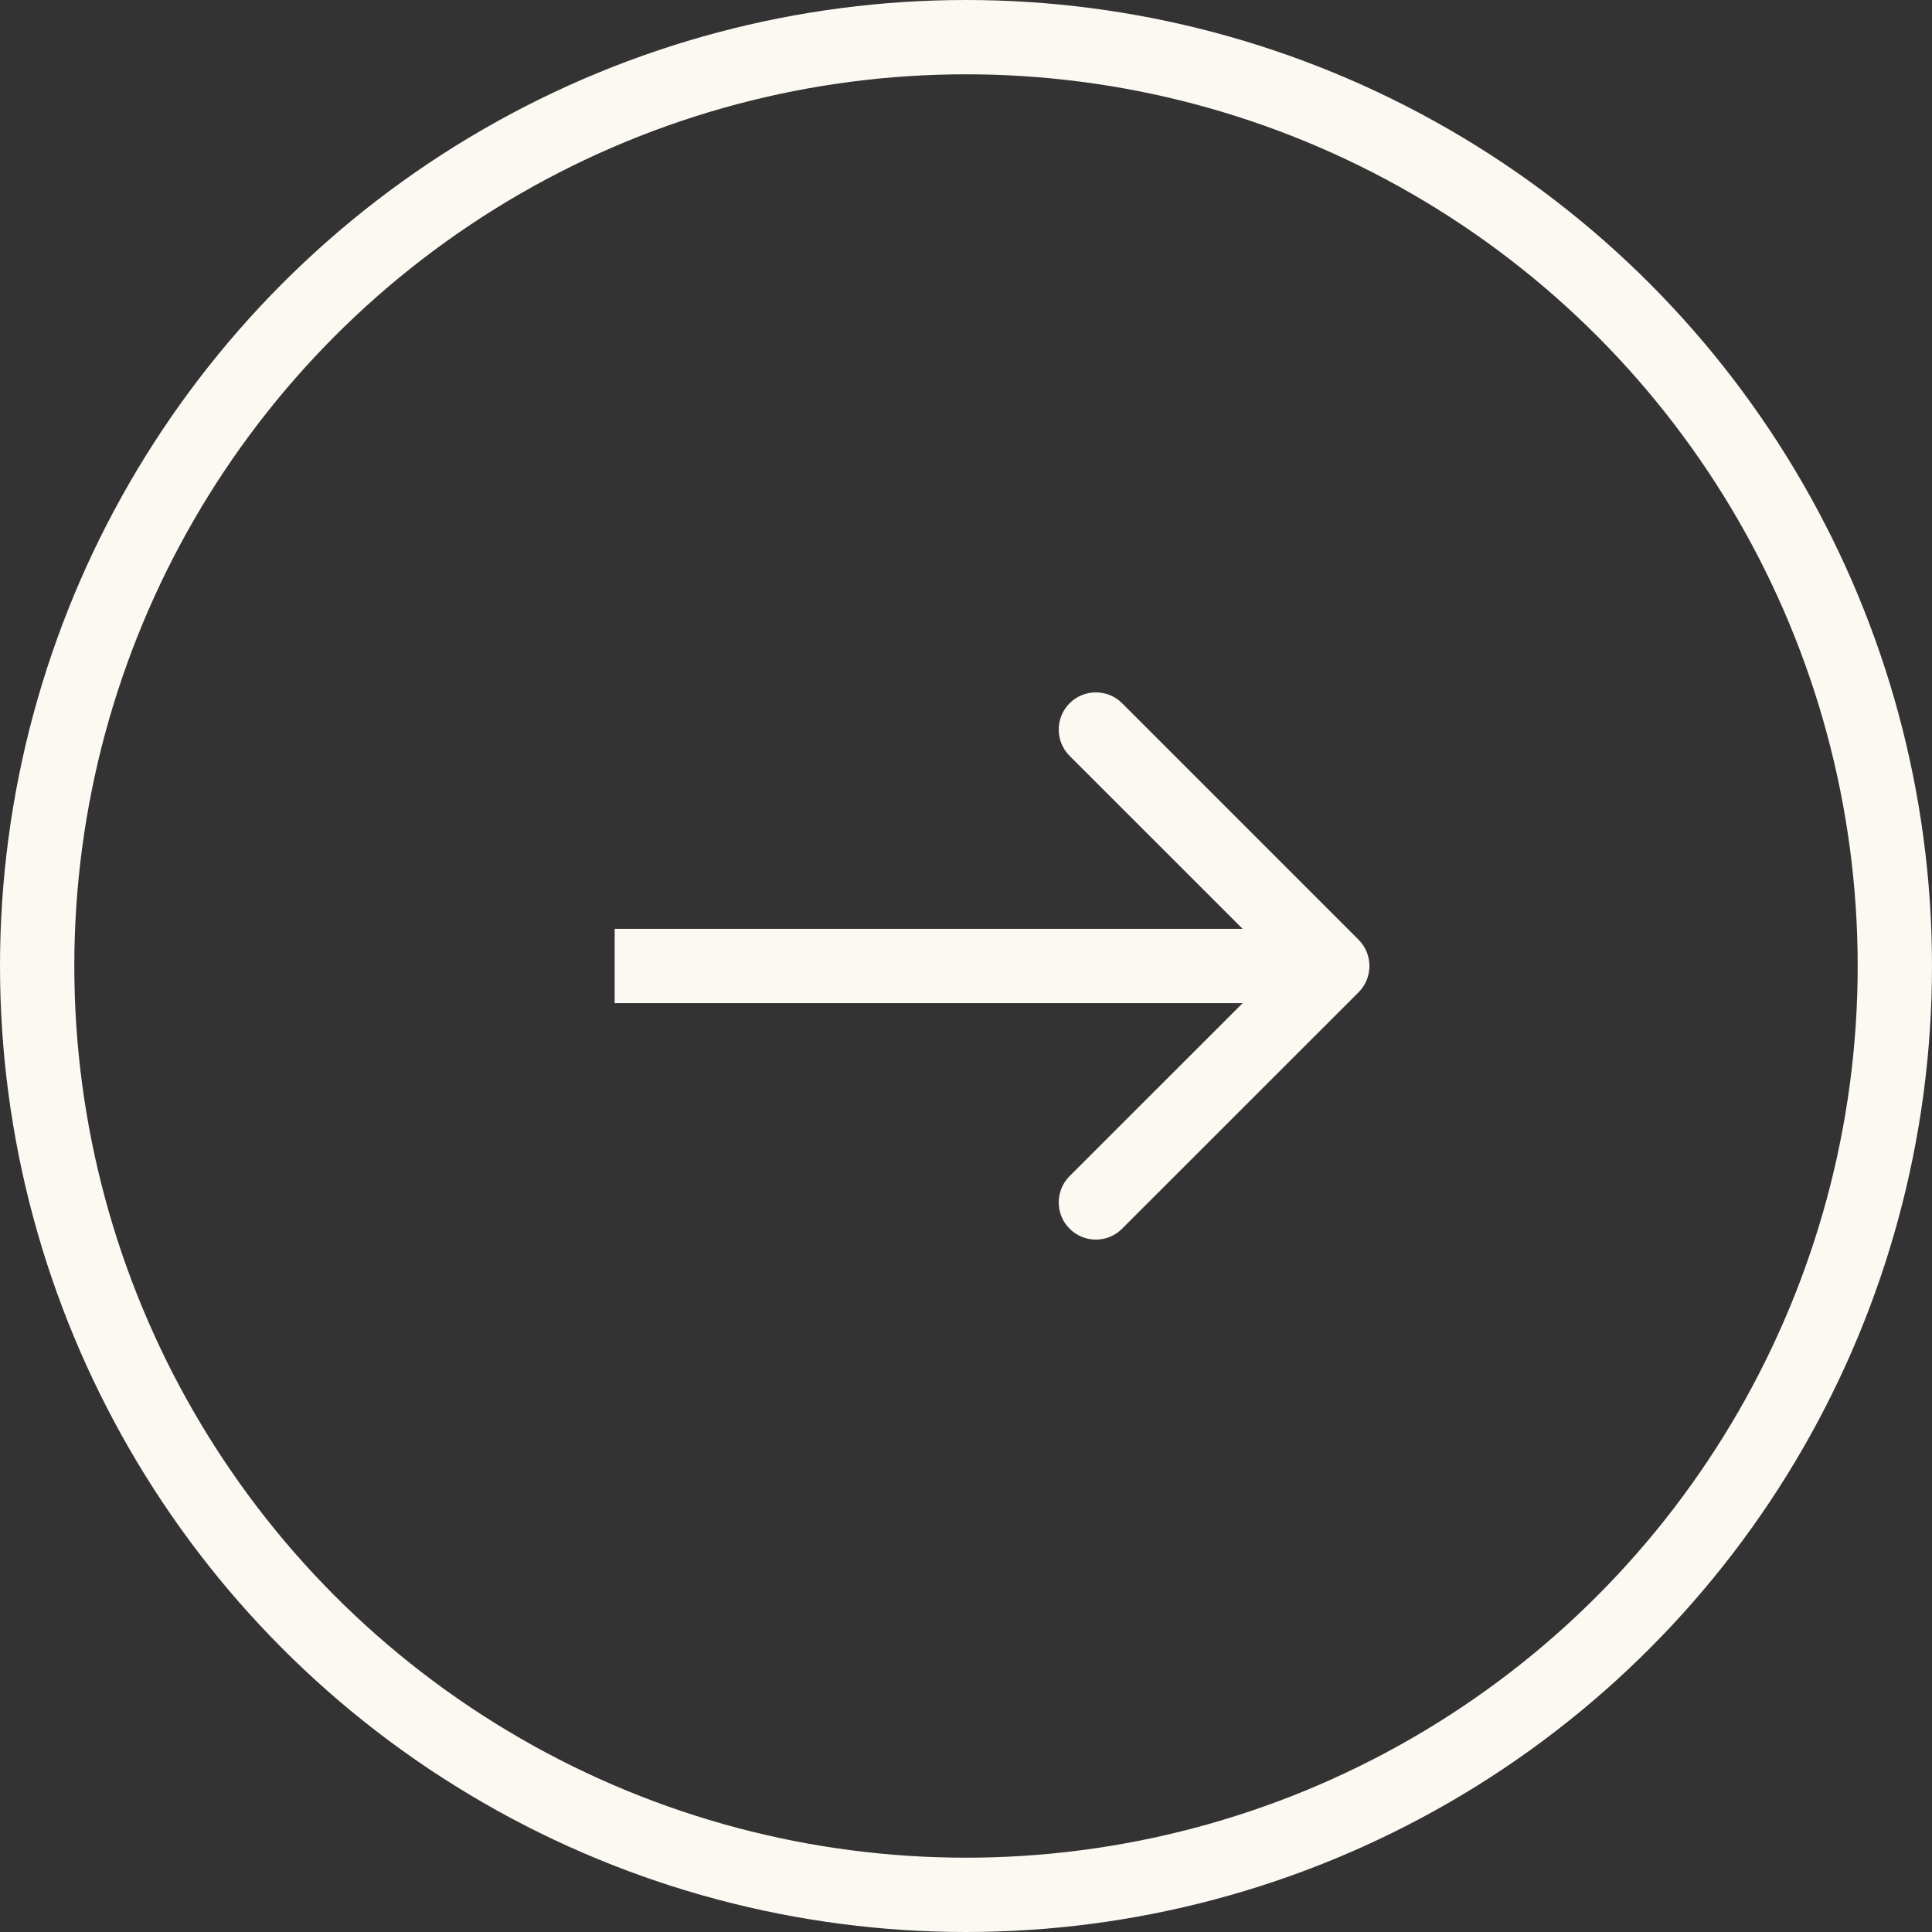
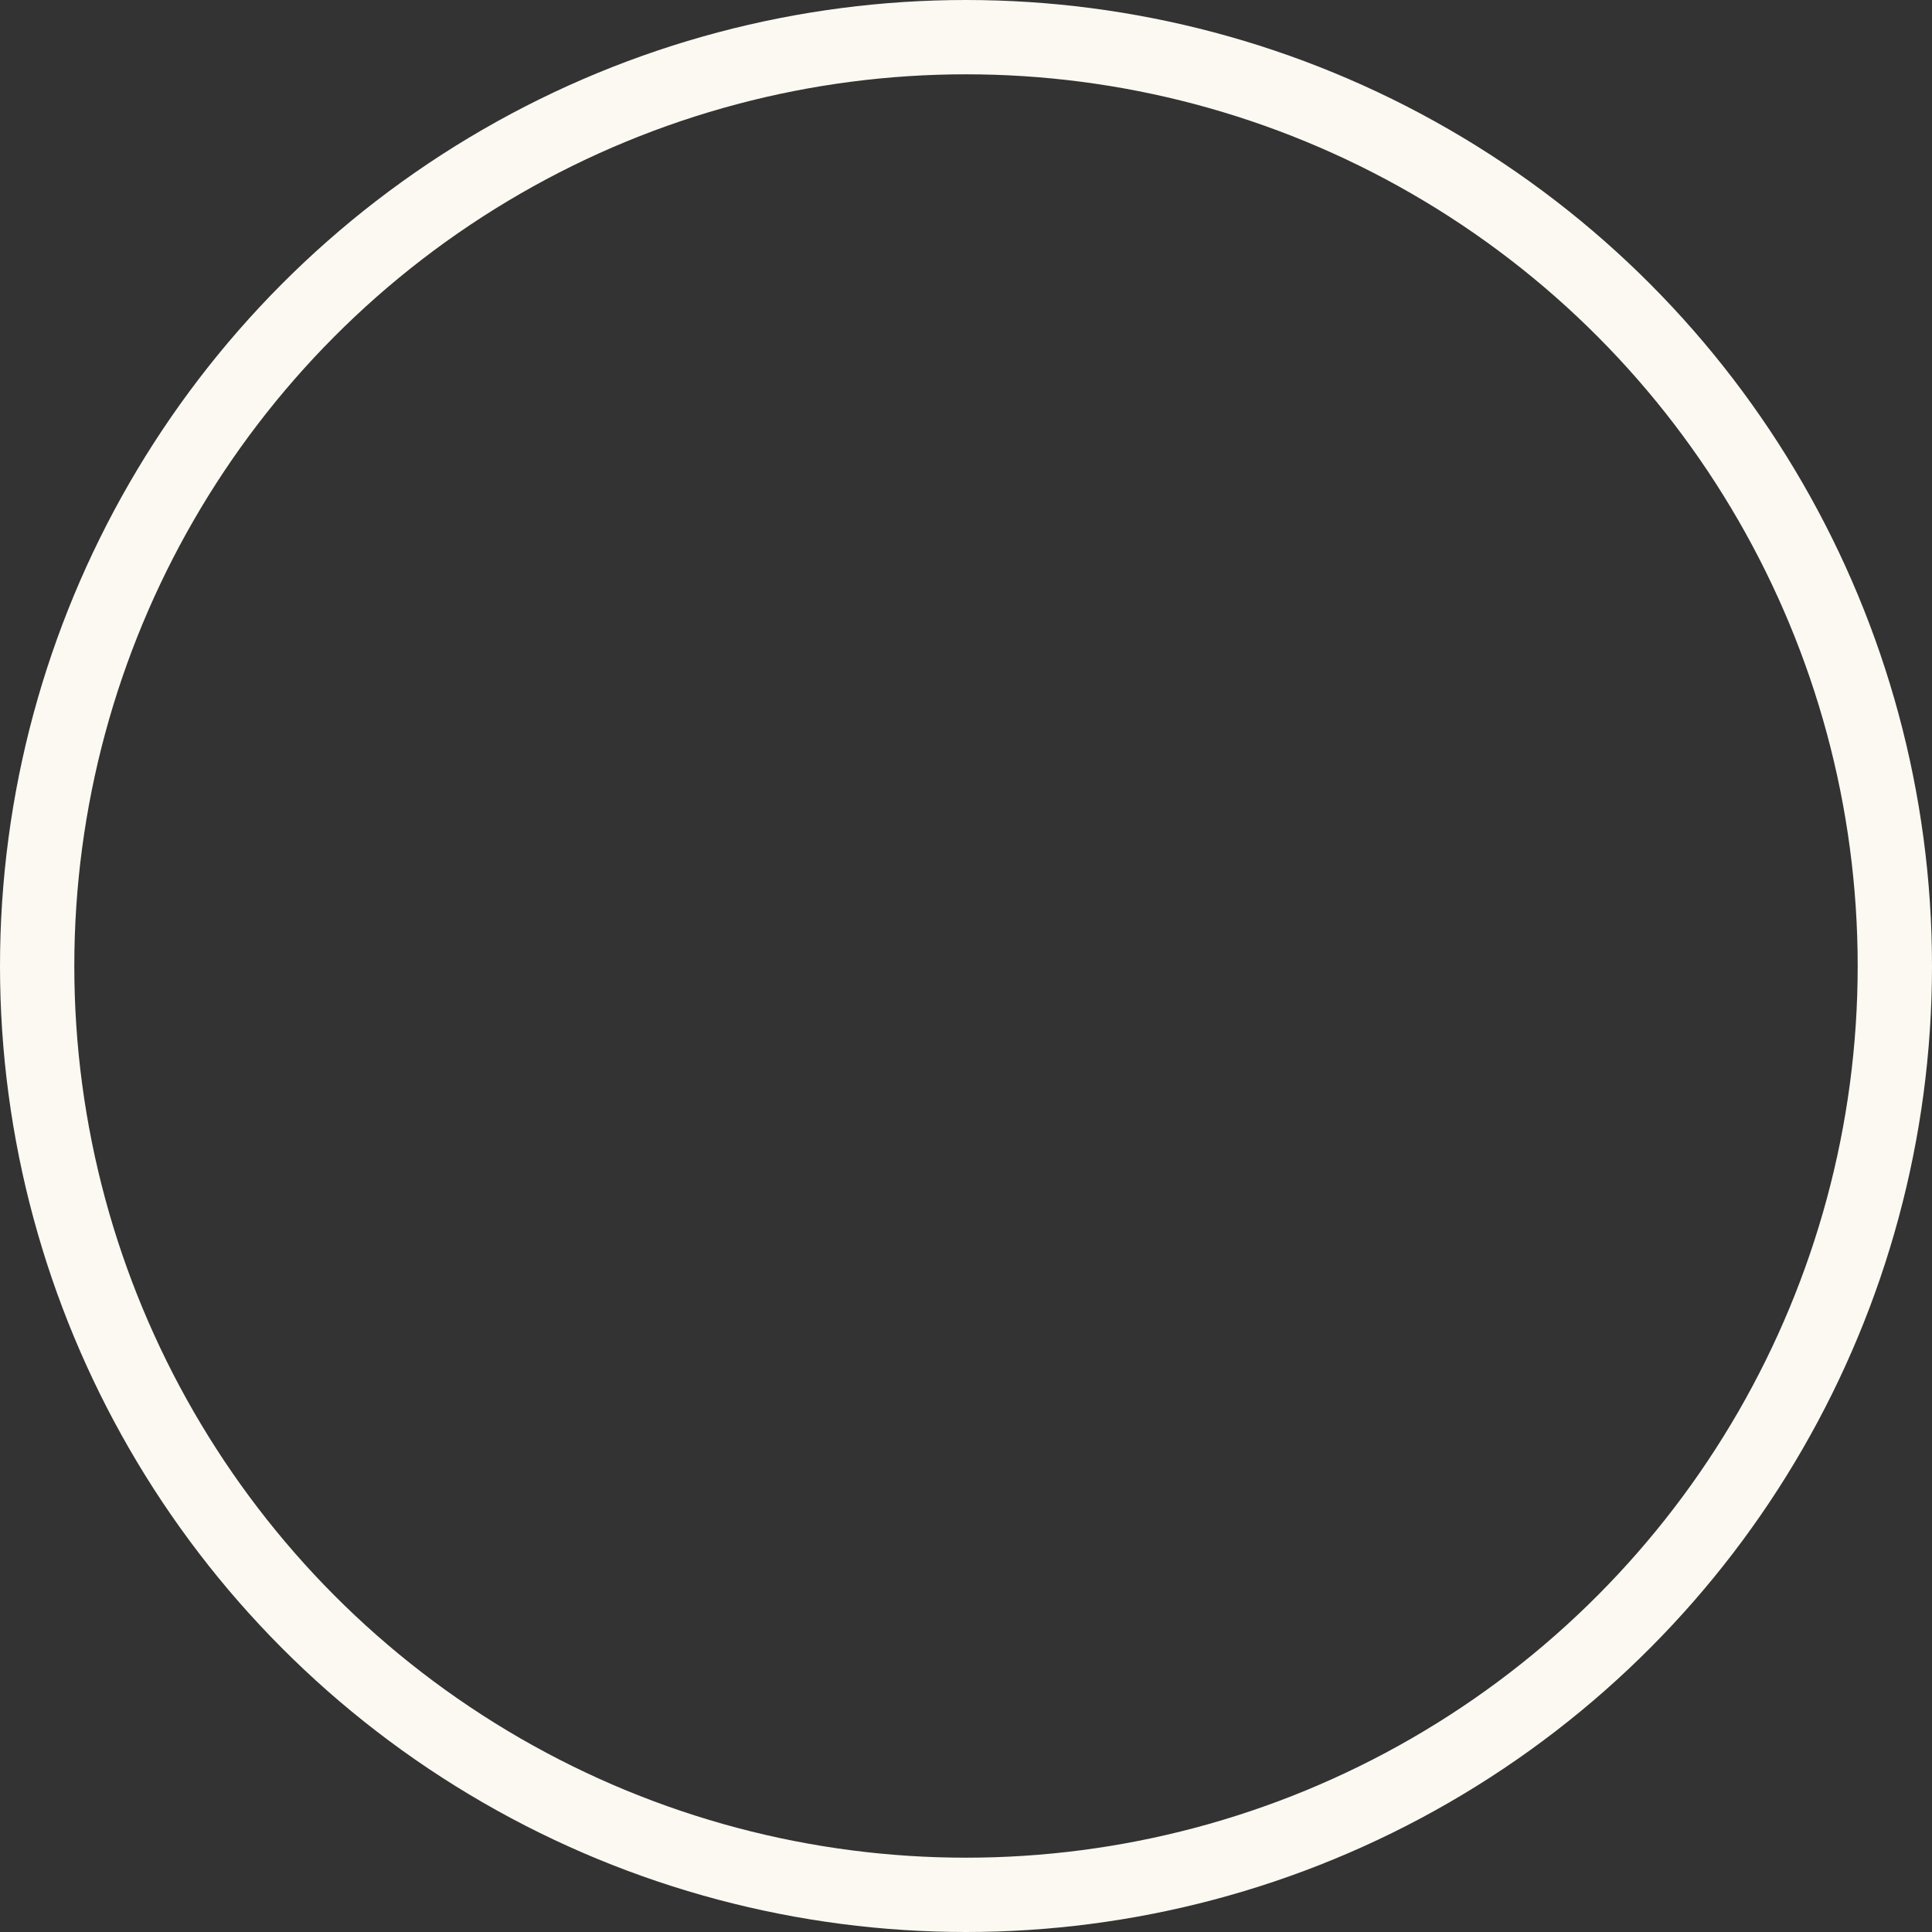
<svg xmlns="http://www.w3.org/2000/svg" width="26" height="26" viewBox="0 0 26 26" fill="none">
  <rect x="0" y="0" width="26" height="26" fill="#333333" stroke="none" />
  <circle cx="13" cy="13" r="12.5" stroke="#FCF9F2" />
-   <path d="M18.283 13.354C18.478 13.158 18.478 12.842 18.283 12.646L15.101 9.464C14.906 9.269 14.589 9.269 14.394 9.464C14.199 9.66 14.199 9.976 14.394 10.172L17.223 13L14.394 15.828C14.199 16.024 14.199 16.34 14.394 16.535C14.589 16.731 14.906 16.731 15.101 16.535L18.283 13.354ZM8.272 13.5L17.93 13.5L17.93 12.5L8.272 12.5L8.272 13.5Z" fill="#FCF9F2" />
</svg>